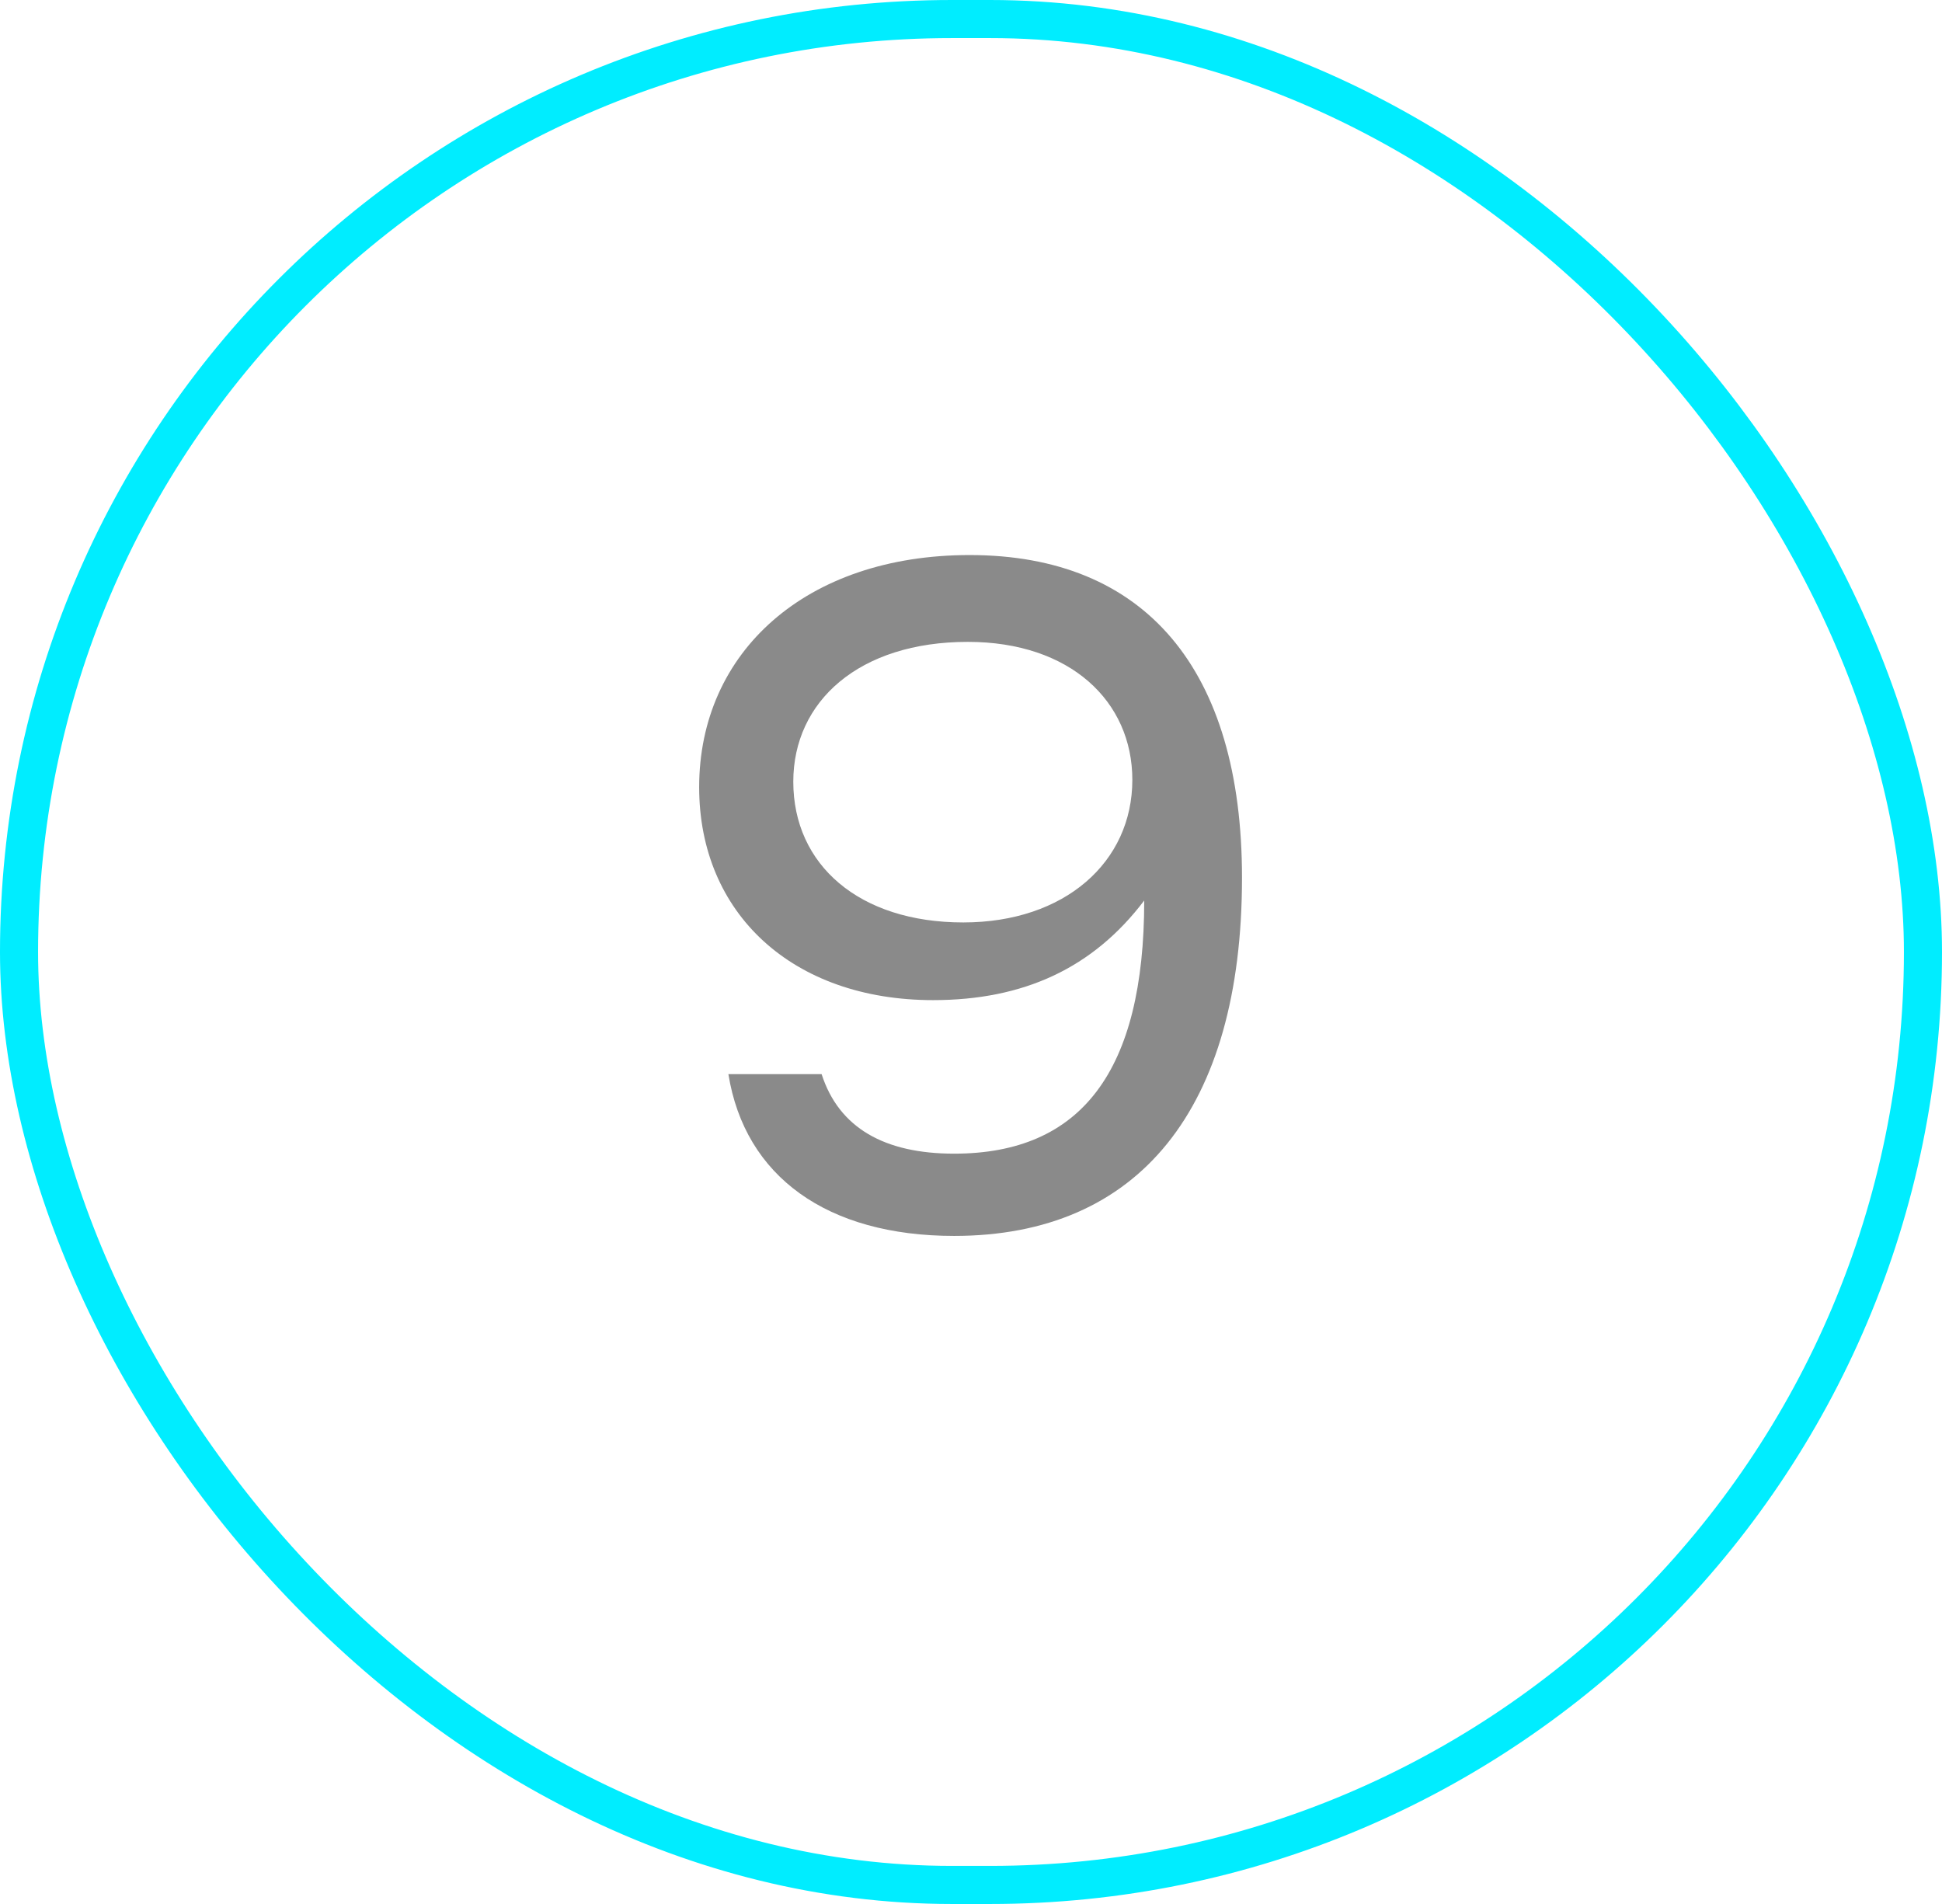
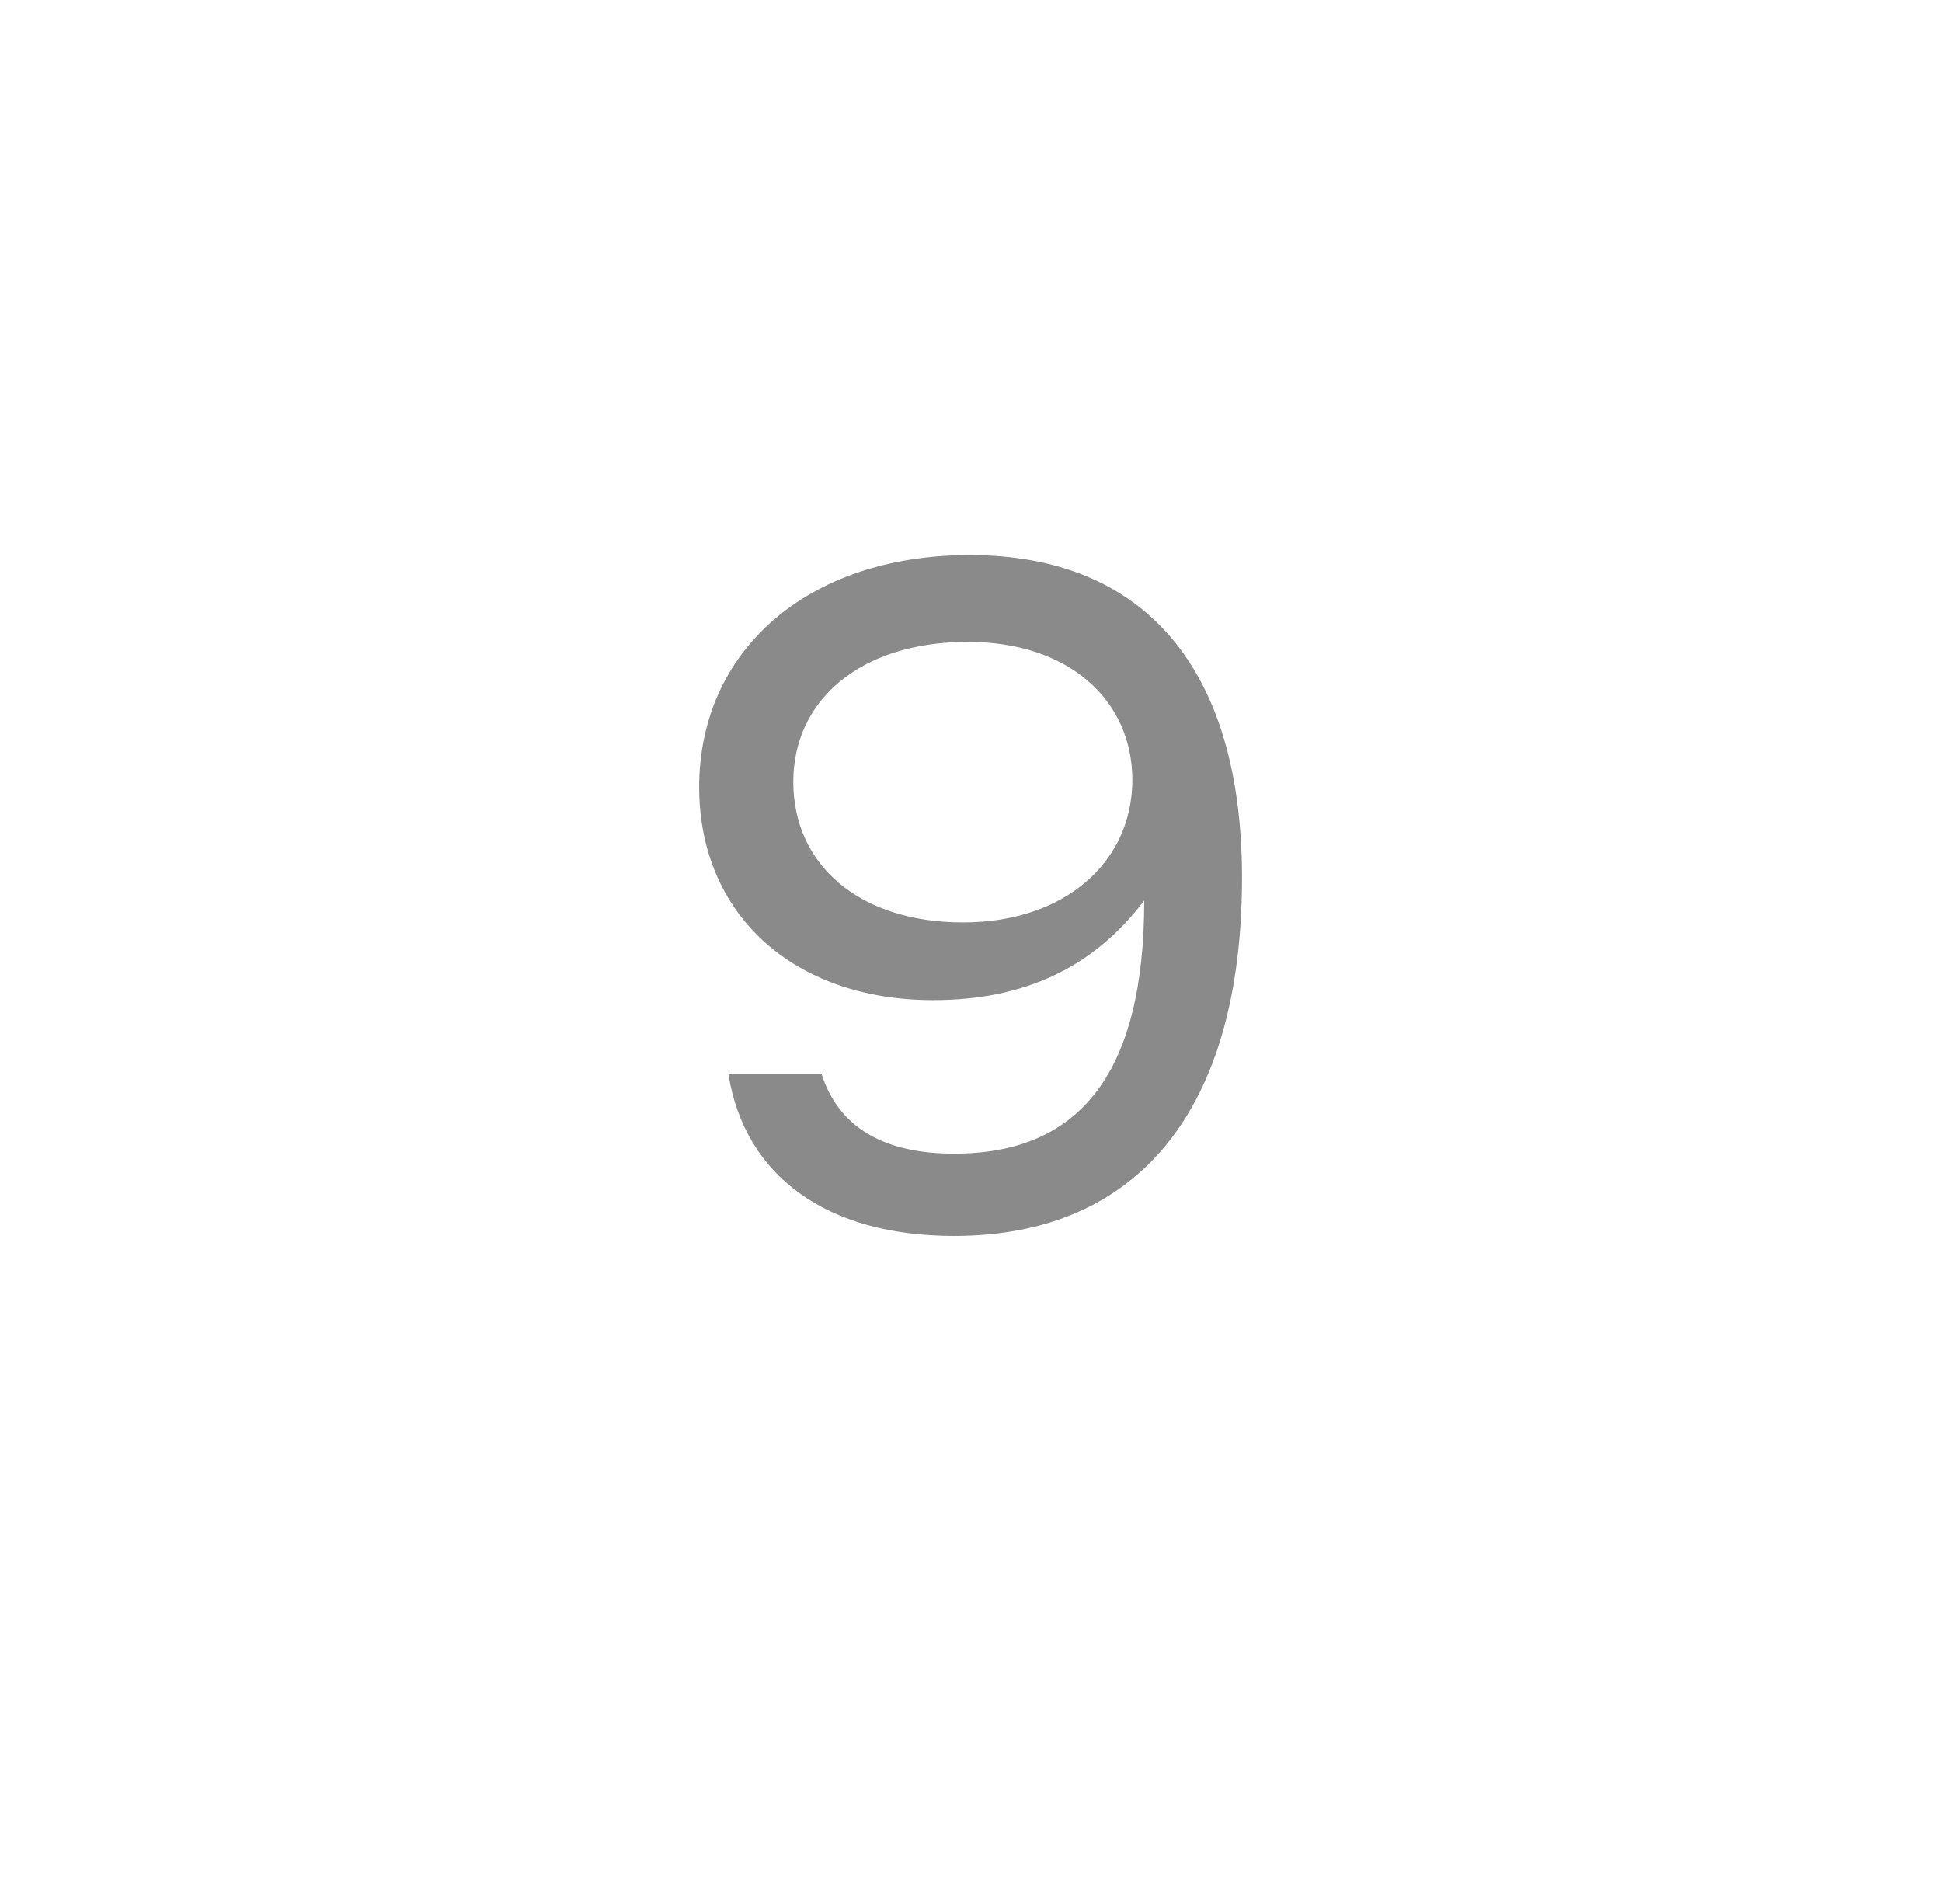
<svg xmlns="http://www.w3.org/2000/svg" width="51" height="50" viewBox="0 0 51 50" fill="none">
-   <rect x="0.5" y="0.5" width="50" height="49" rx="24.5" stroke="#00EDFF" />
  <path d="M25.417 16.856C22.561 16.856 20.833 18.416 20.833 20.528C20.833 22.712 22.561 24.224 25.297 24.224C27.961 24.224 29.737 22.64 29.737 20.48C29.737 18.416 28.105 16.856 25.417 16.856ZM19.129 28.208H21.577C22.033 29.624 23.233 30.296 25.057 30.296C28.393 30.296 30.049 28.136 30.049 23.648C28.705 25.424 26.881 26.264 24.505 26.264C20.809 26.264 18.361 23.984 18.361 20.672C18.361 17.12 21.169 14.576 25.465 14.576C30.073 14.576 32.617 17.576 32.617 23.048C32.617 29.12 29.905 32.456 25.057 32.456C21.721 32.456 19.561 30.896 19.129 28.208Z" fill="#8A8A8A" />
</svg>